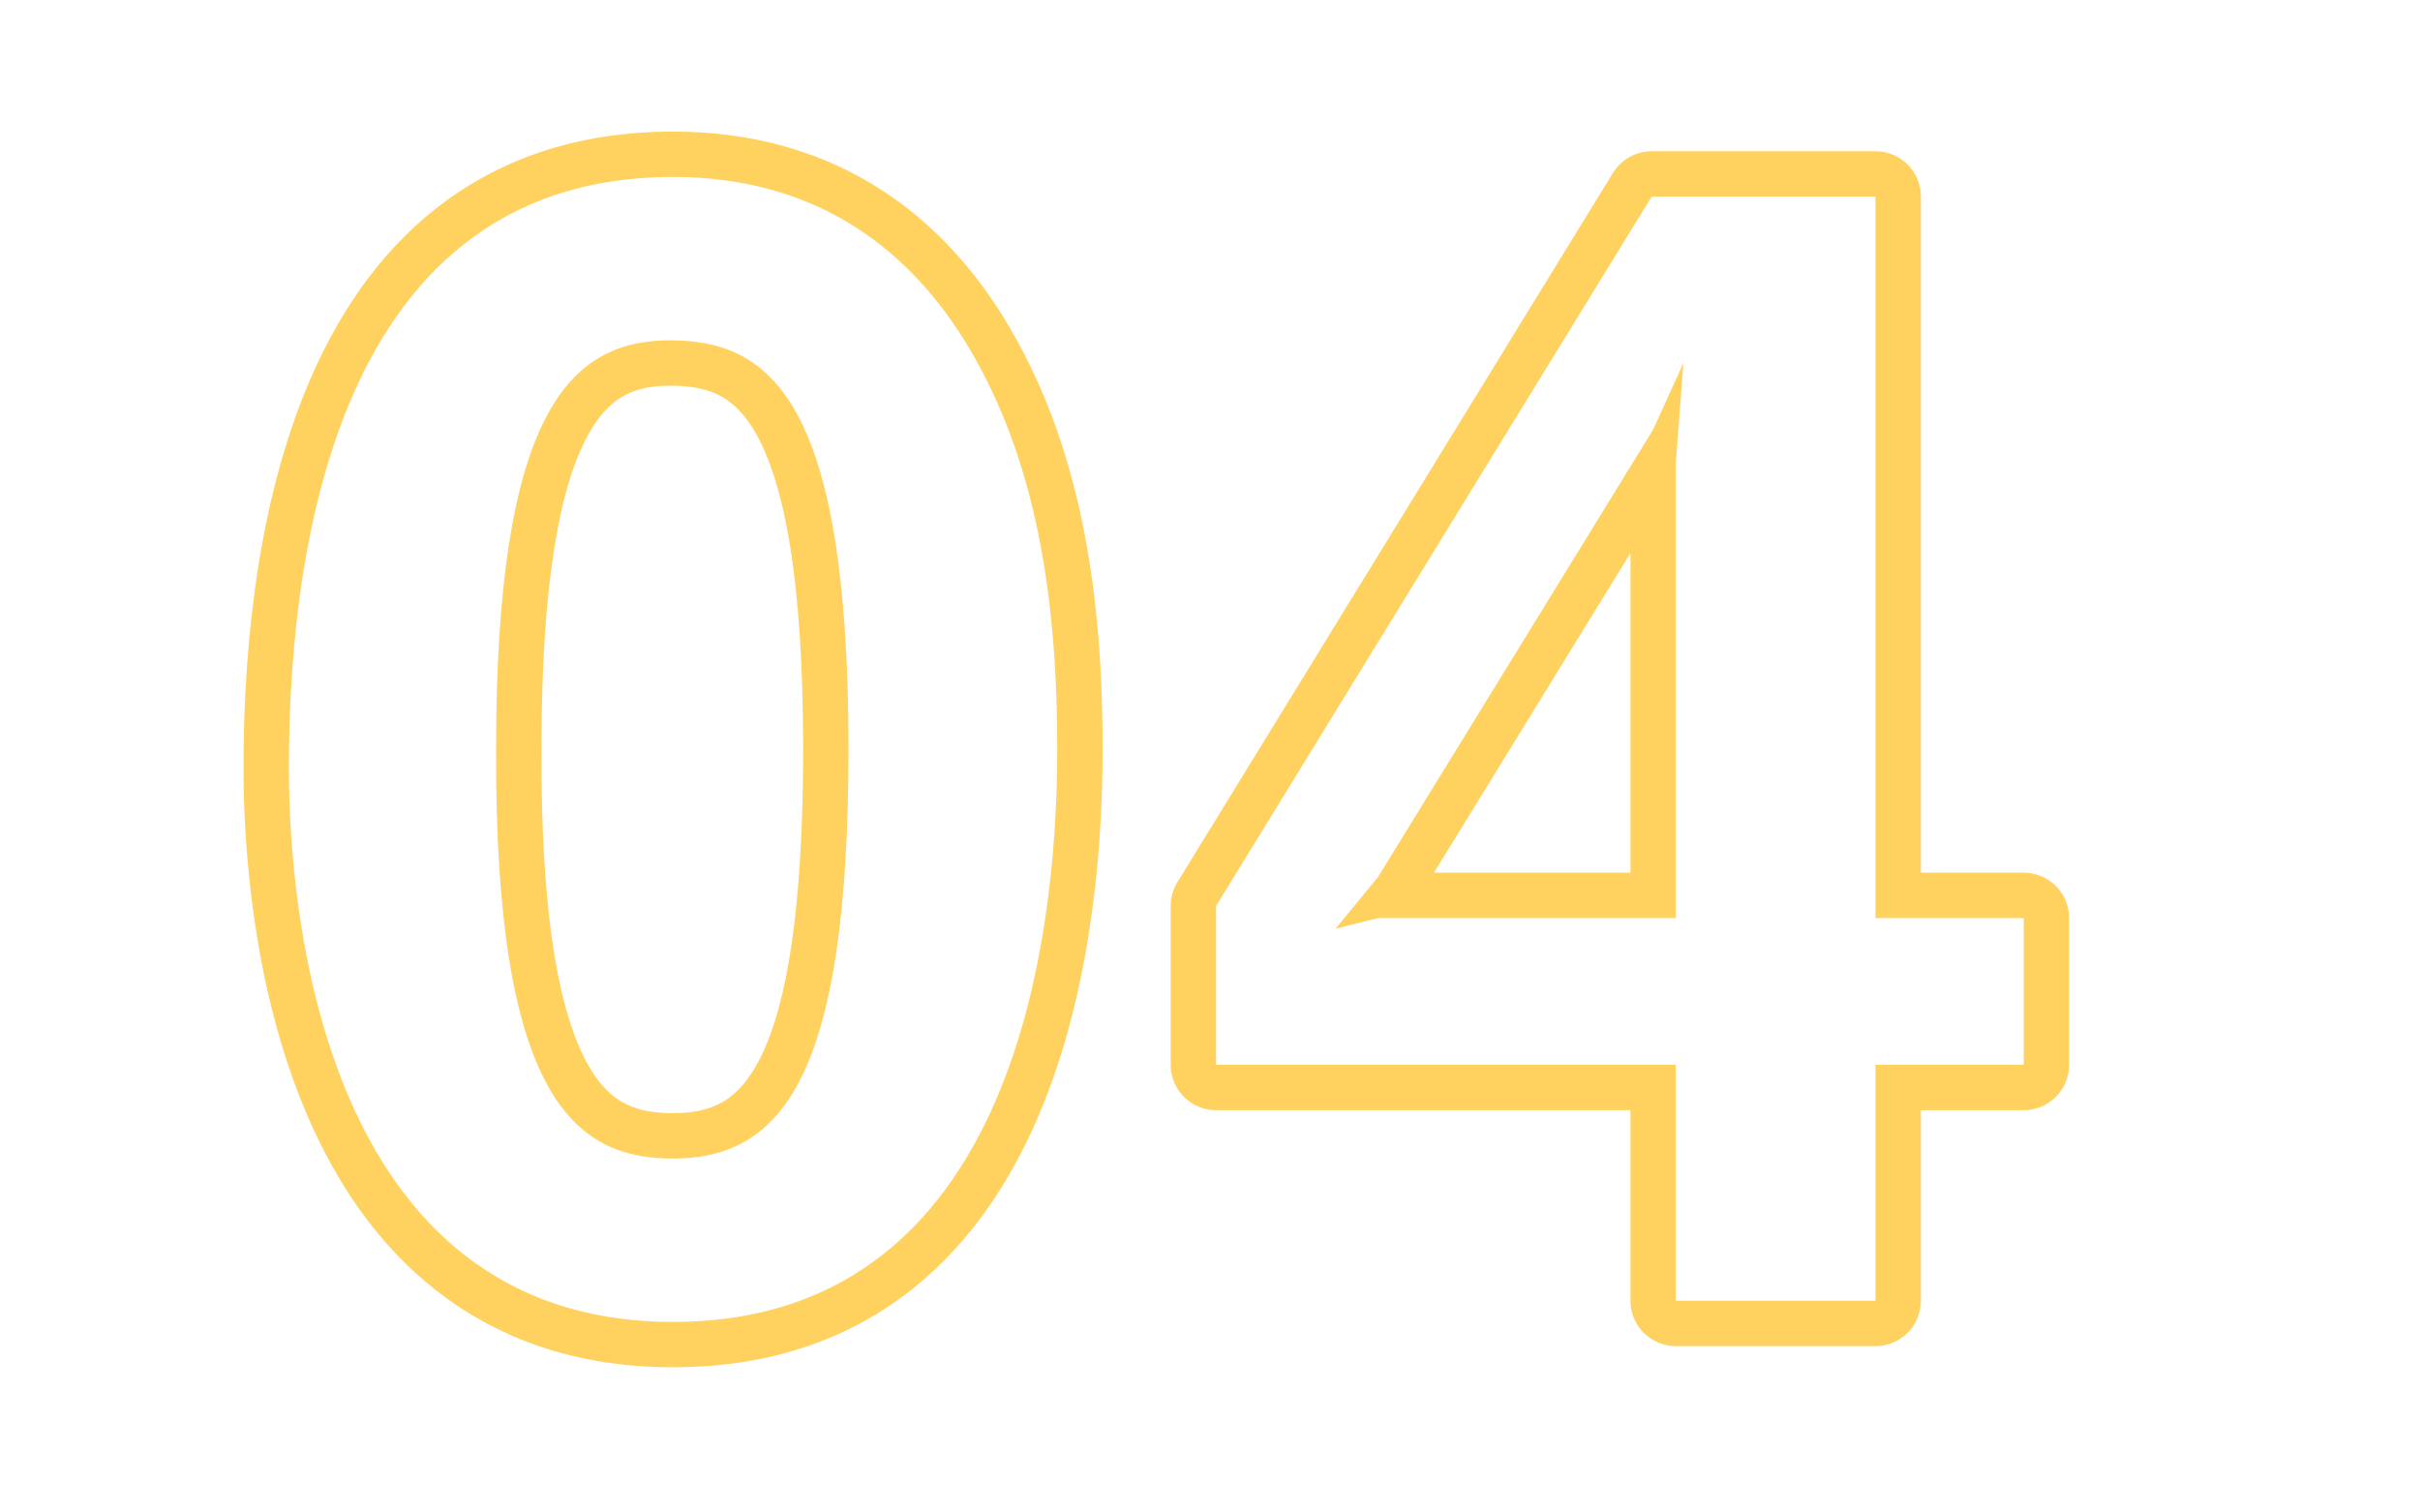
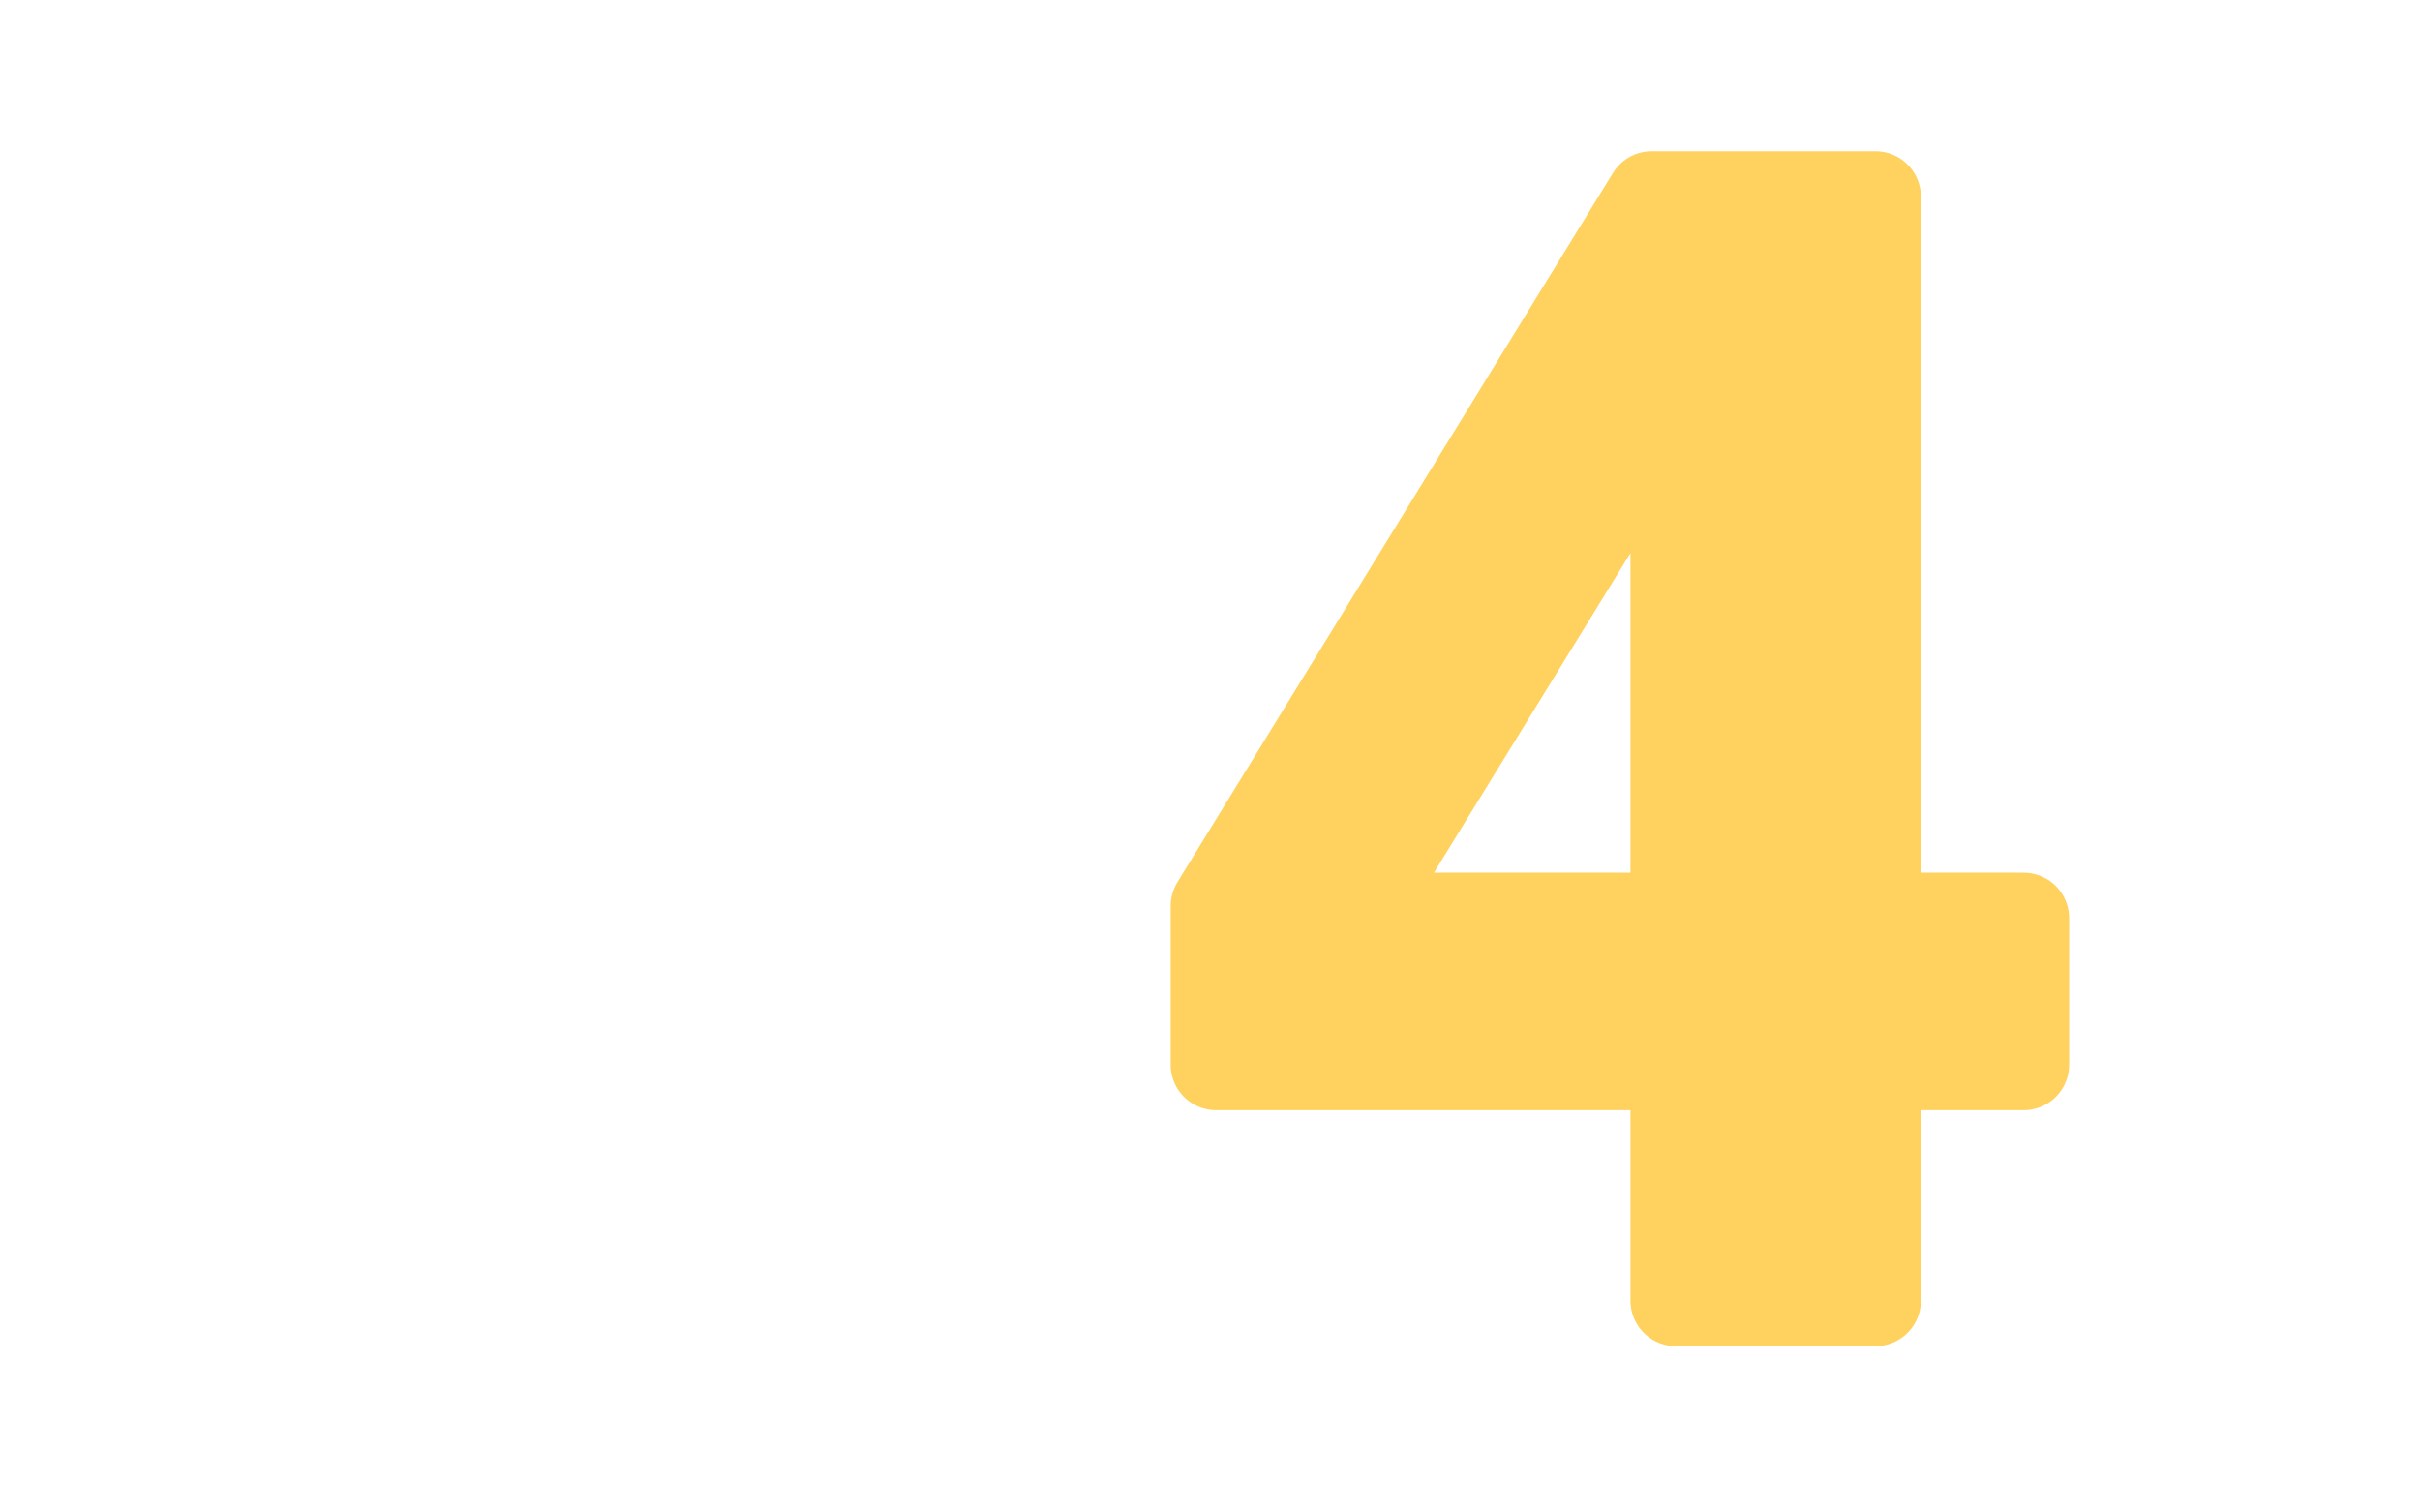
<svg xmlns="http://www.w3.org/2000/svg" id="_レイヤー_2" data-name="レイヤー 2" width="80" height="50" viewBox="0 0 80 50">
  <defs>
    <style>
      .cls-1 {
        fill: #fff;
      }

      .cls-2 {
        fill: #ffd25f;
        stroke: #ffd25f;
        stroke-linecap: round;
        stroke-linejoin: round;
        stroke-width: 3px;
      }
    </style>
  </defs>
  <g id="_レイヤー_3" data-name="レイヤー 3">
    <g>
-       <rect class="cls-1" width="80" height="50" />
      <g>
        <g>
-           <path class="cls-2" d="M22.25,43.7c-11.6,0-12.7-13.6-12.7-18.3,0-6,1.05-19.55,12.7-19.55,4.6,0,7.65,2.25,9.6,5.35,2.5,4,3.1,8.85,3.1,13.55s-.75,18.95-12.7,18.95Zm-.1-32.45c-3.35,0-5.75,2.45-5.75,13.5-.05,11.55,2.6,13.55,5.85,13.55,3.65,0,5.8-2.8,5.8-13.55,0-11.55-2.6-13.5-5.9-13.5Z" />
          <path class="cls-2" d="M62,35.2v7.8h-6.6v-7.8h-15.2v-5.25L54.6,6.5h7.4V30.35h4.9v4.85h-4.9Zm-7.35-21l-9.1,14.8-1.4,1.7,1.4-.35h9.85V15.3l.25-3.3-1,2.2Z" />
        </g>
        <g>
-           <path class="cls-1" d="M22.25,43.7c-11.6,0-12.7-13.6-12.7-18.3,0-6,1.05-19.55,12.7-19.55,4.6,0,7.65,2.25,9.6,5.35,2.5,4,3.1,8.85,3.1,13.55s-.75,18.95-12.7,18.95Zm-.1-32.45c-3.35,0-5.75,2.45-5.75,13.5-.05,11.55,2.6,13.55,5.85,13.55,3.65,0,5.8-2.8,5.8-13.55,0-11.55-2.6-13.5-5.9-13.5Z" />
-           <path class="cls-1" d="M62,35.2v7.8h-6.6v-7.8h-15.2v-5.25L54.6,6.5h7.4V30.35h4.9v4.85h-4.9Zm-7.35-21l-9.1,14.8-1.4,1.7,1.4-.35h9.85V15.3l.25-3.3-1,2.2Z" />
-         </g>
+           </g>
      </g>
    </g>
  </g>
</svg>